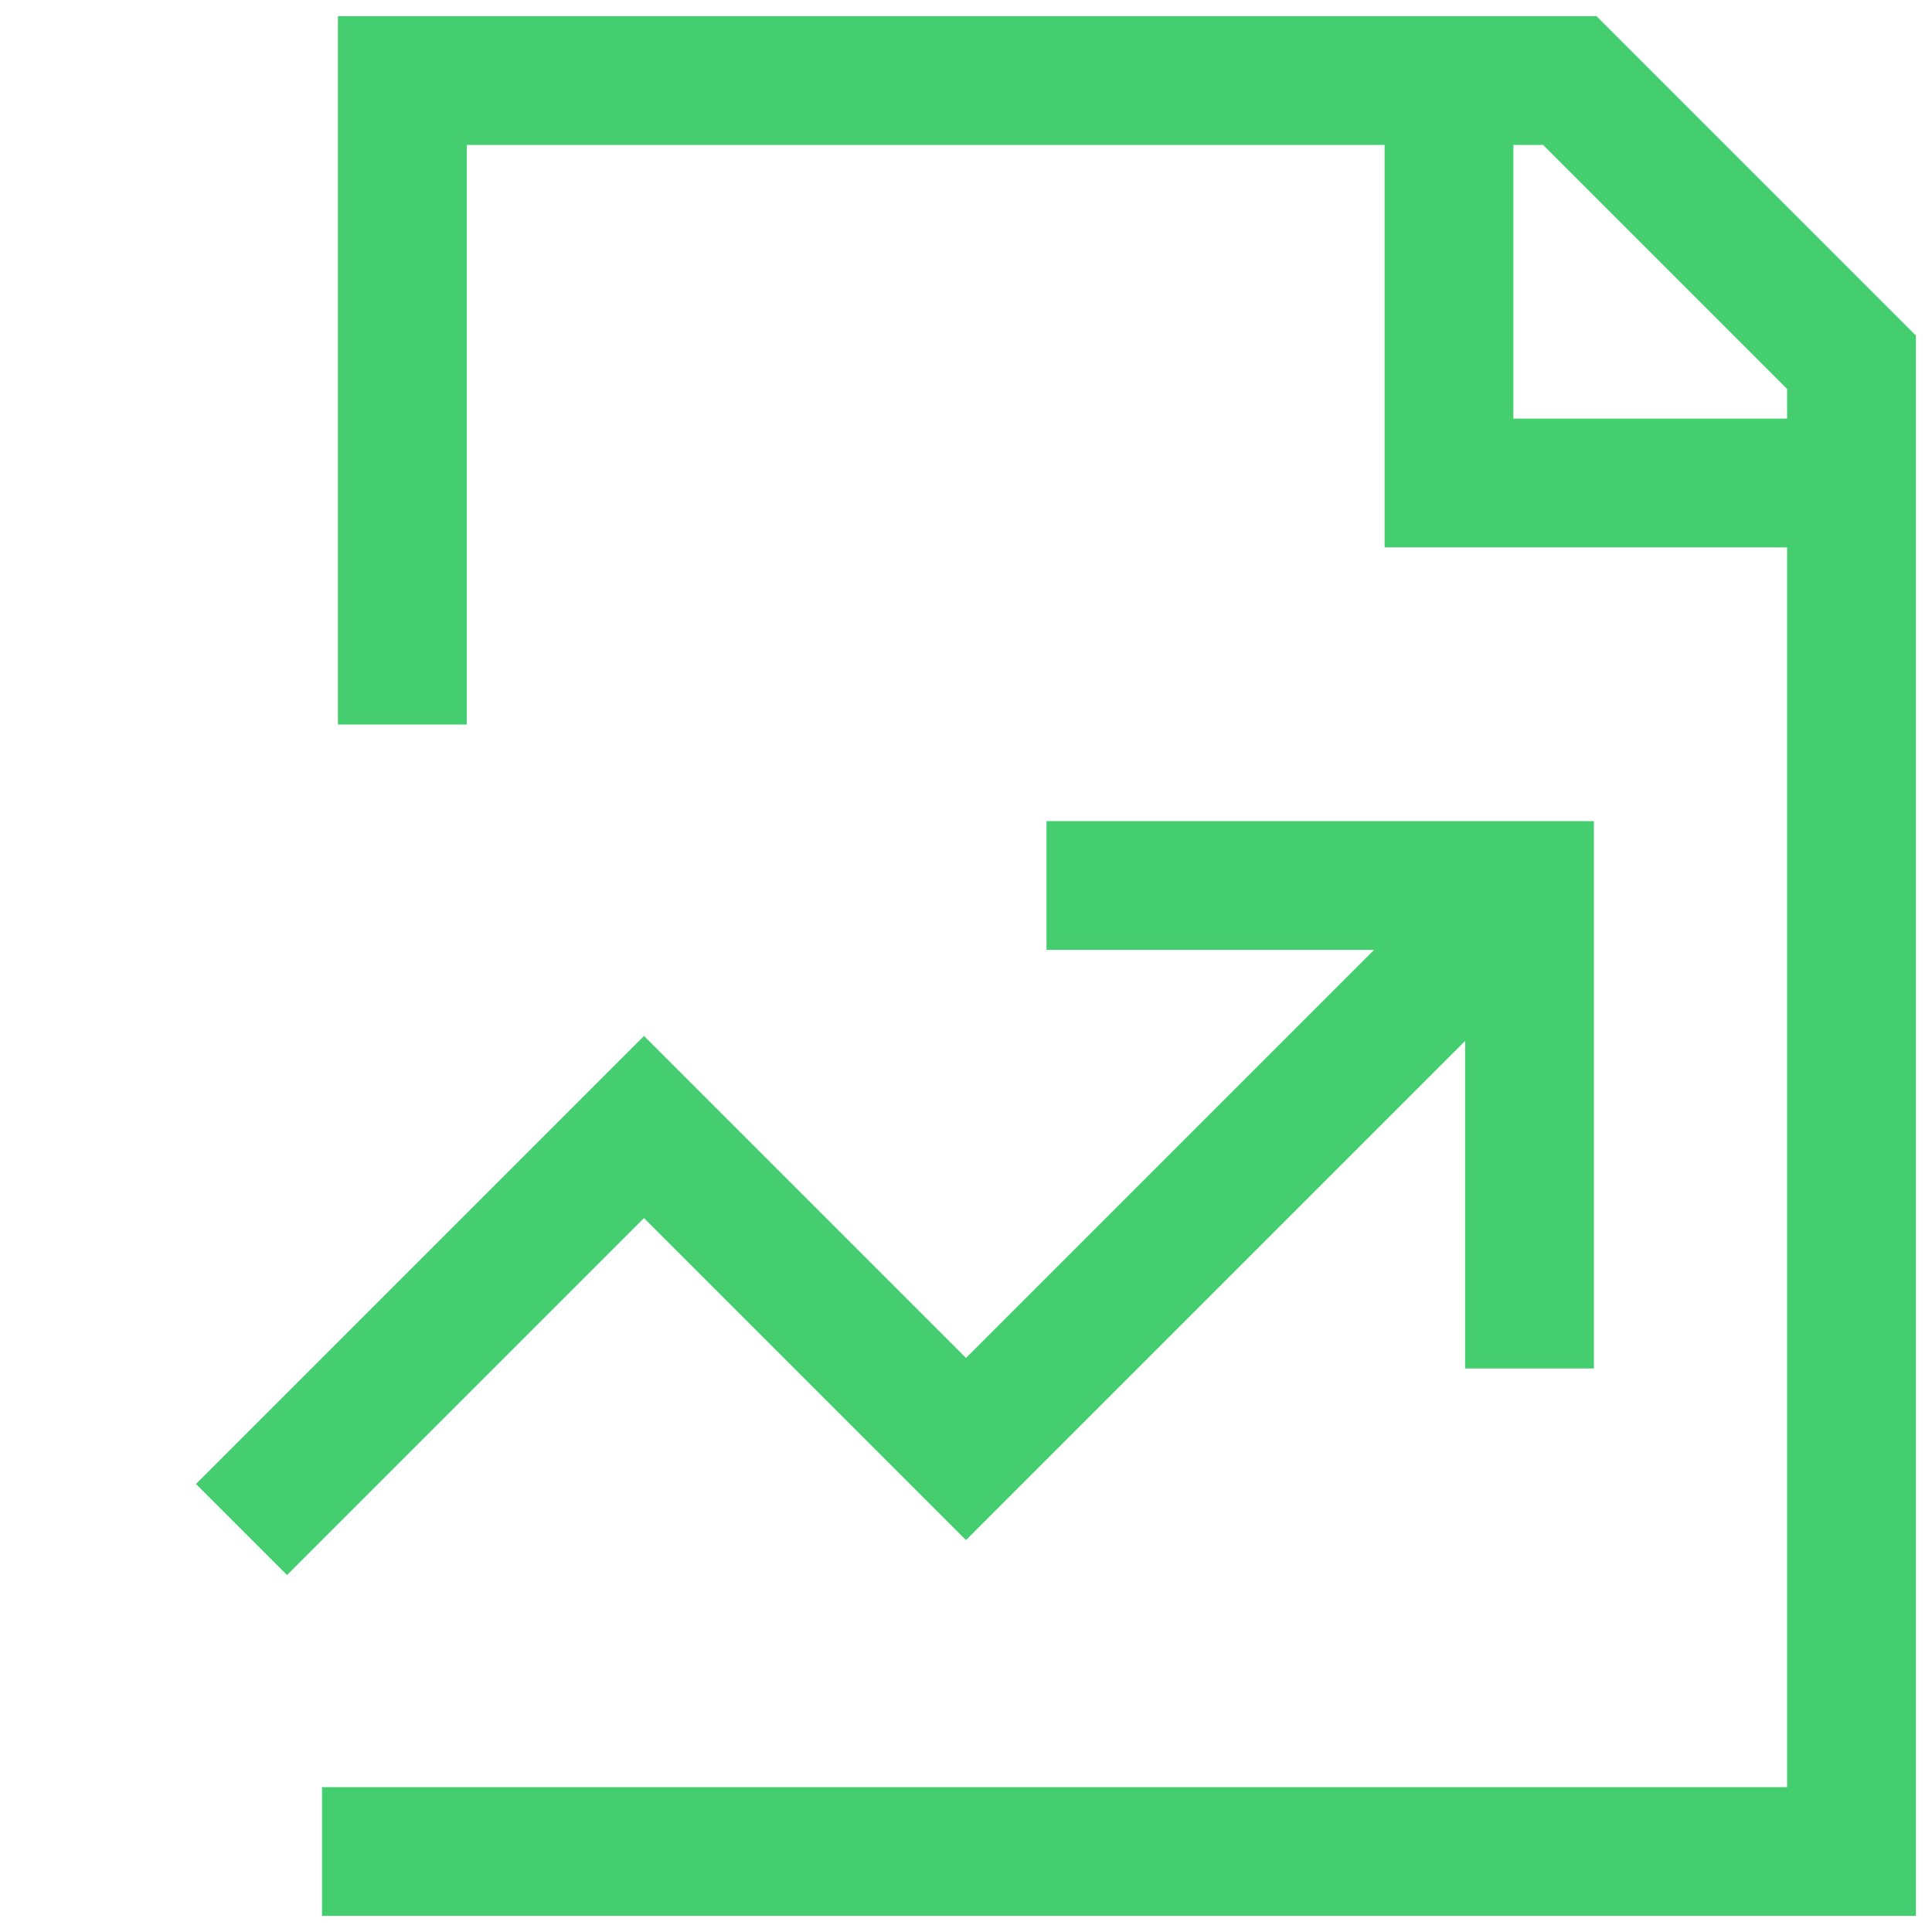
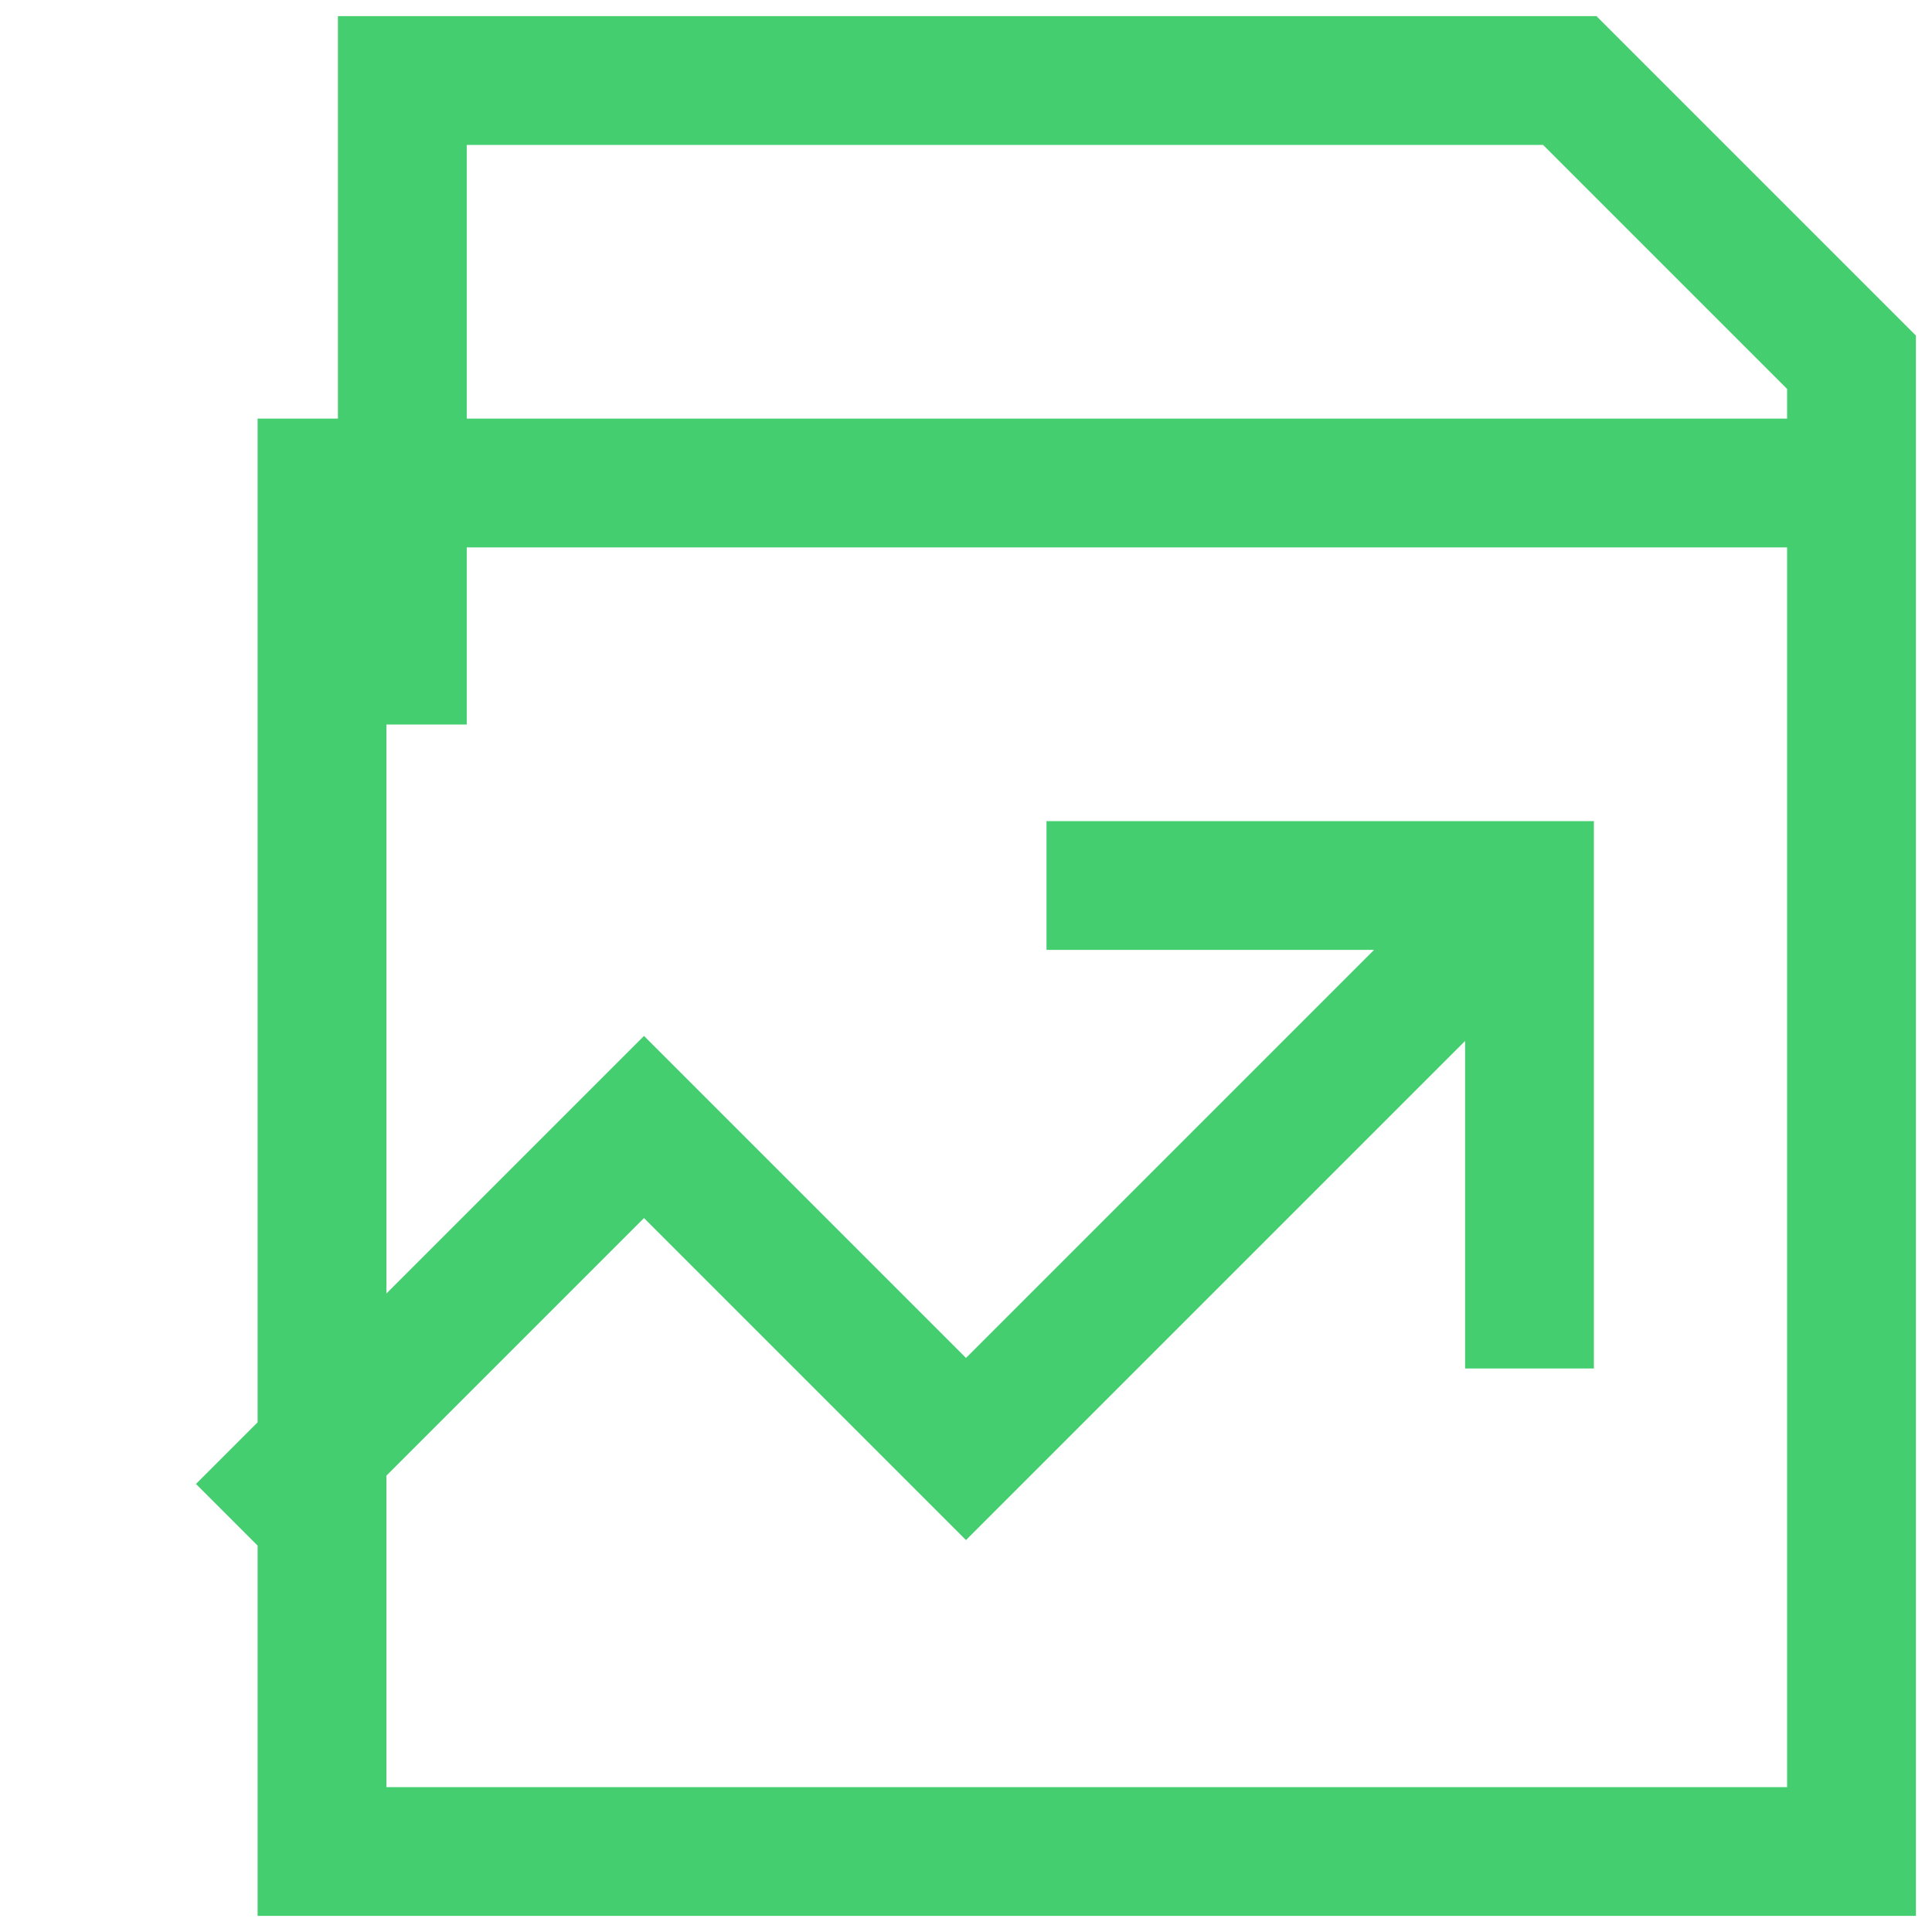
<svg xmlns="http://www.w3.org/2000/svg" width="24" height="24" viewBox="0 0 60 60" fill="none">
-   <path d="M12.495 22.5V2.5H48.75L57.5 11.25V57.5H10M45 2.5V15H57.5M7.5 47.5L20 35L30 45L46.25 28.75M47.5 42.5V27.5H32.5" stroke="#44ce6f" stroke-width="4" />
+   <path d="M12.495 22.5V2.5H48.75L57.5 11.25V57.5H10V15H57.5M7.5 47.5L20 35L30 45L46.25 28.75M47.5 42.5V27.5H32.5" stroke="#44ce6f" stroke-width="4" />
</svg>